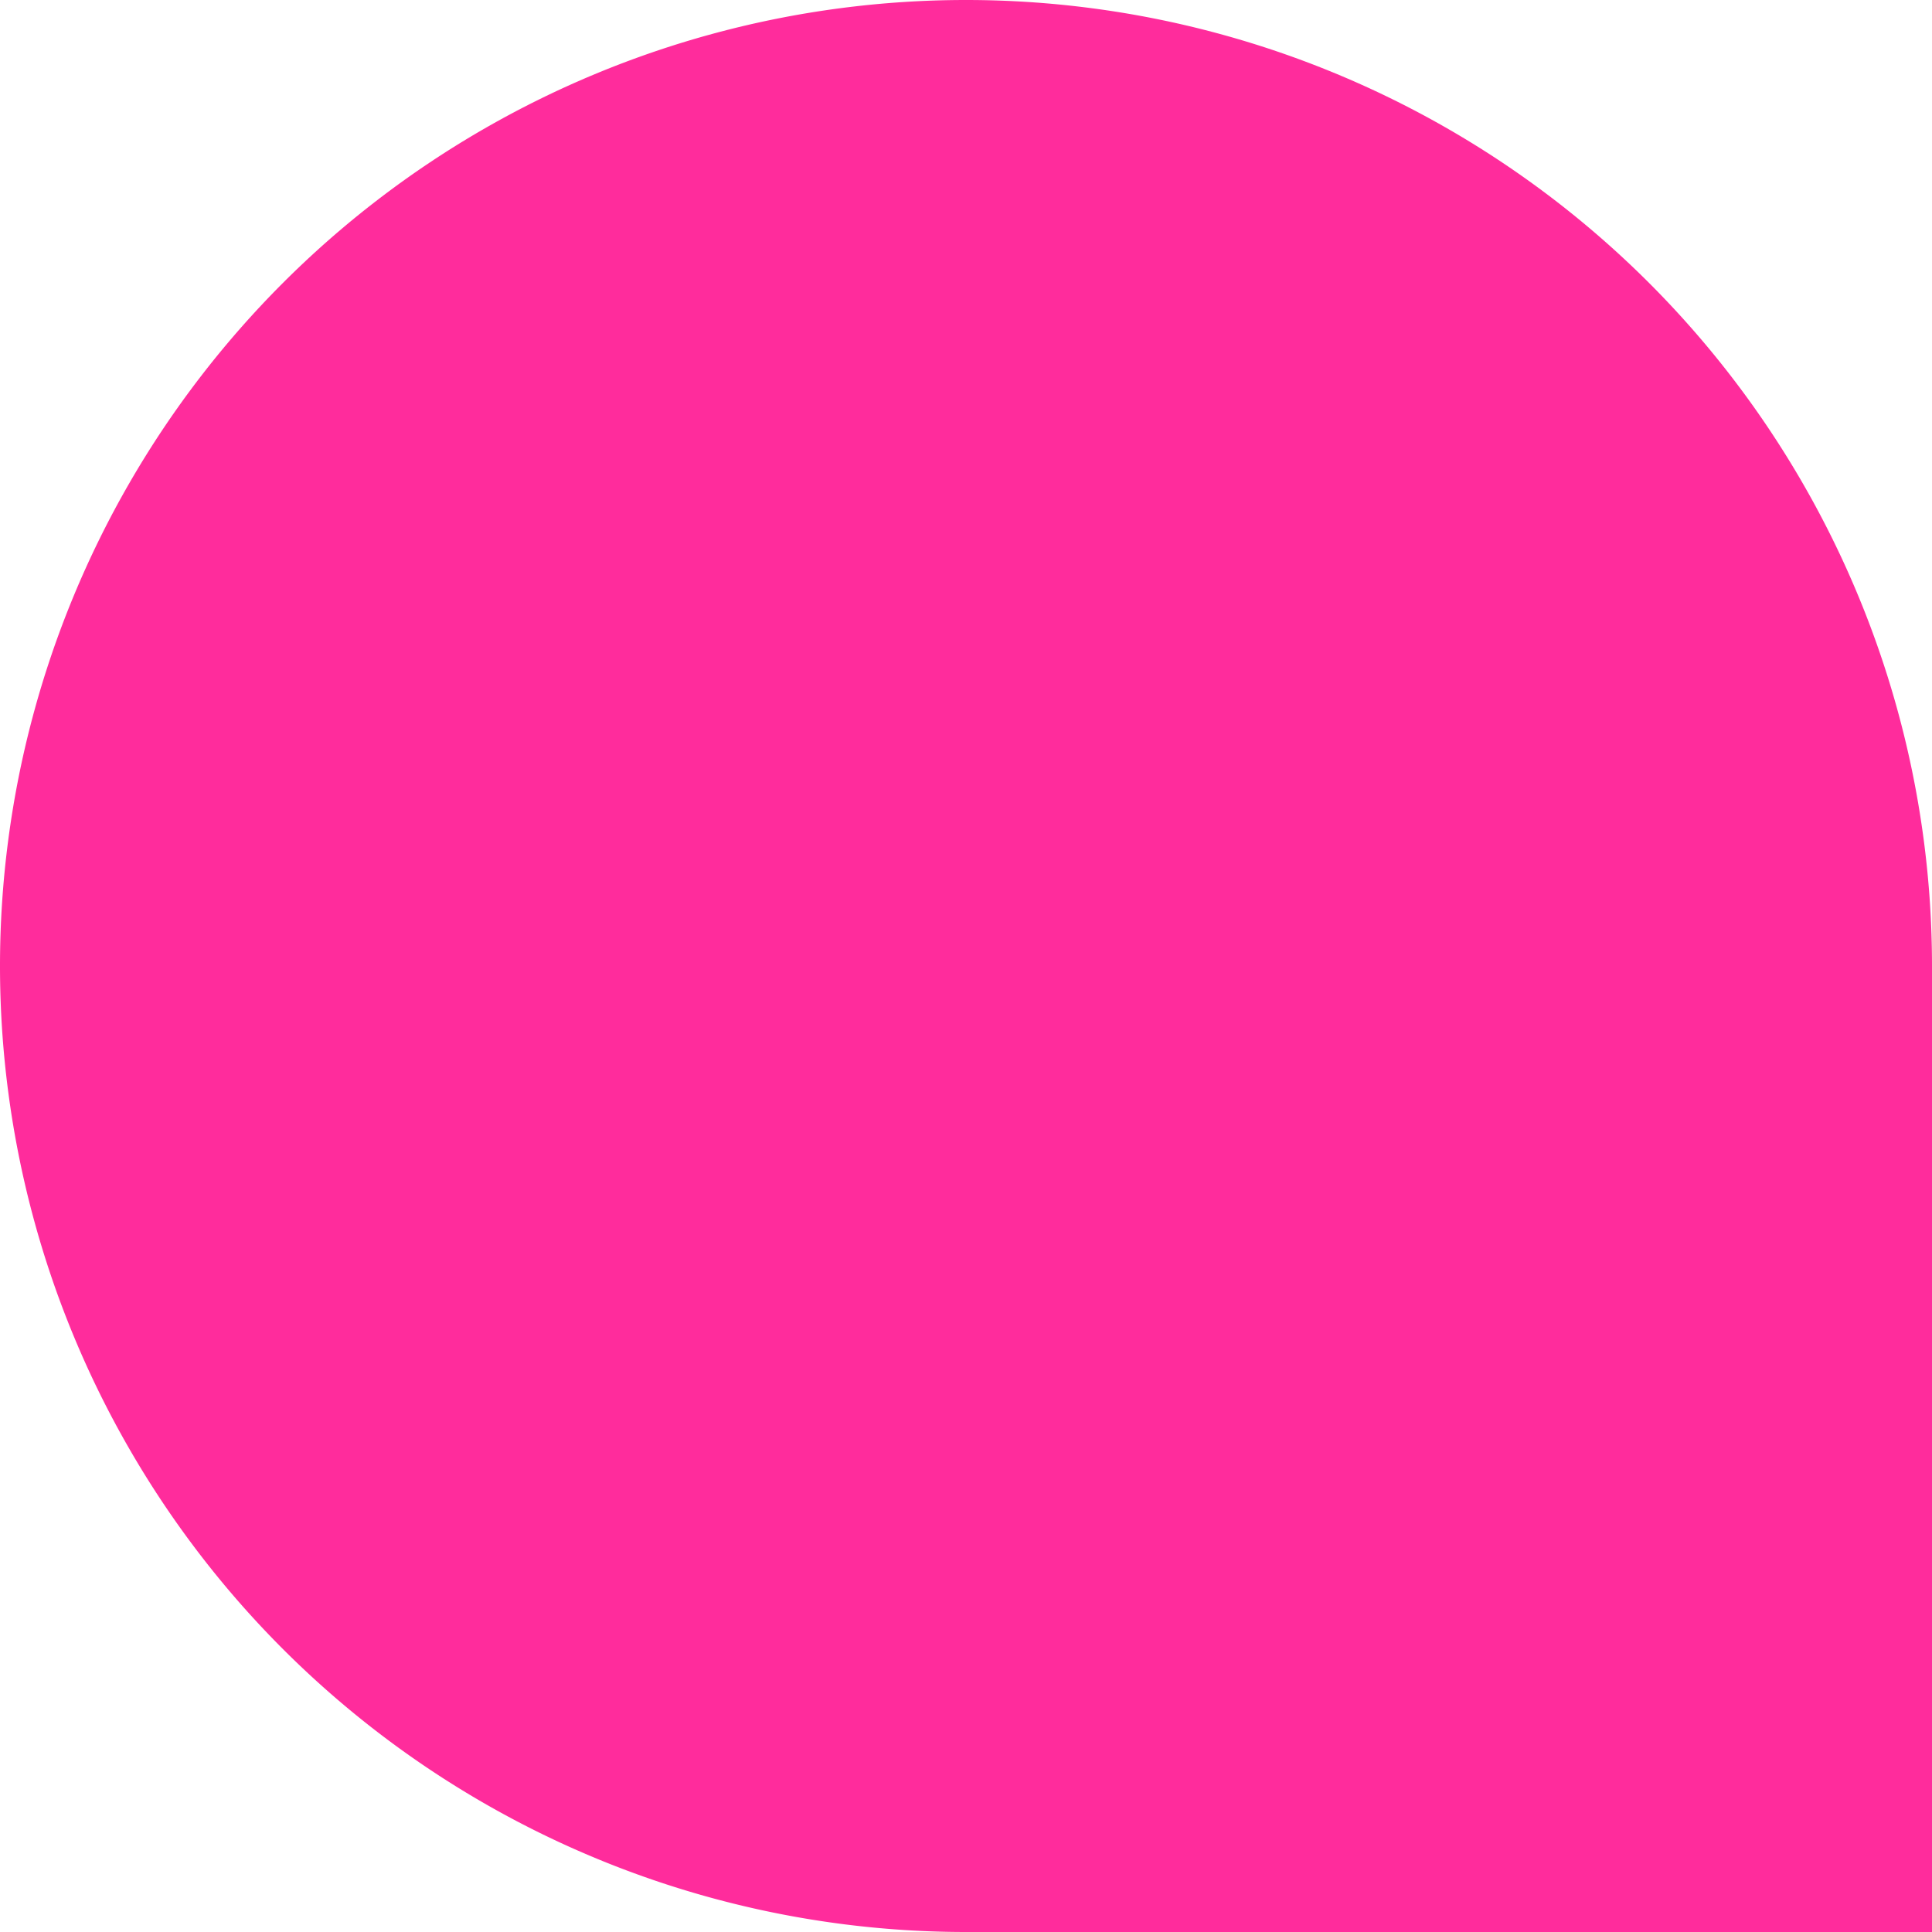
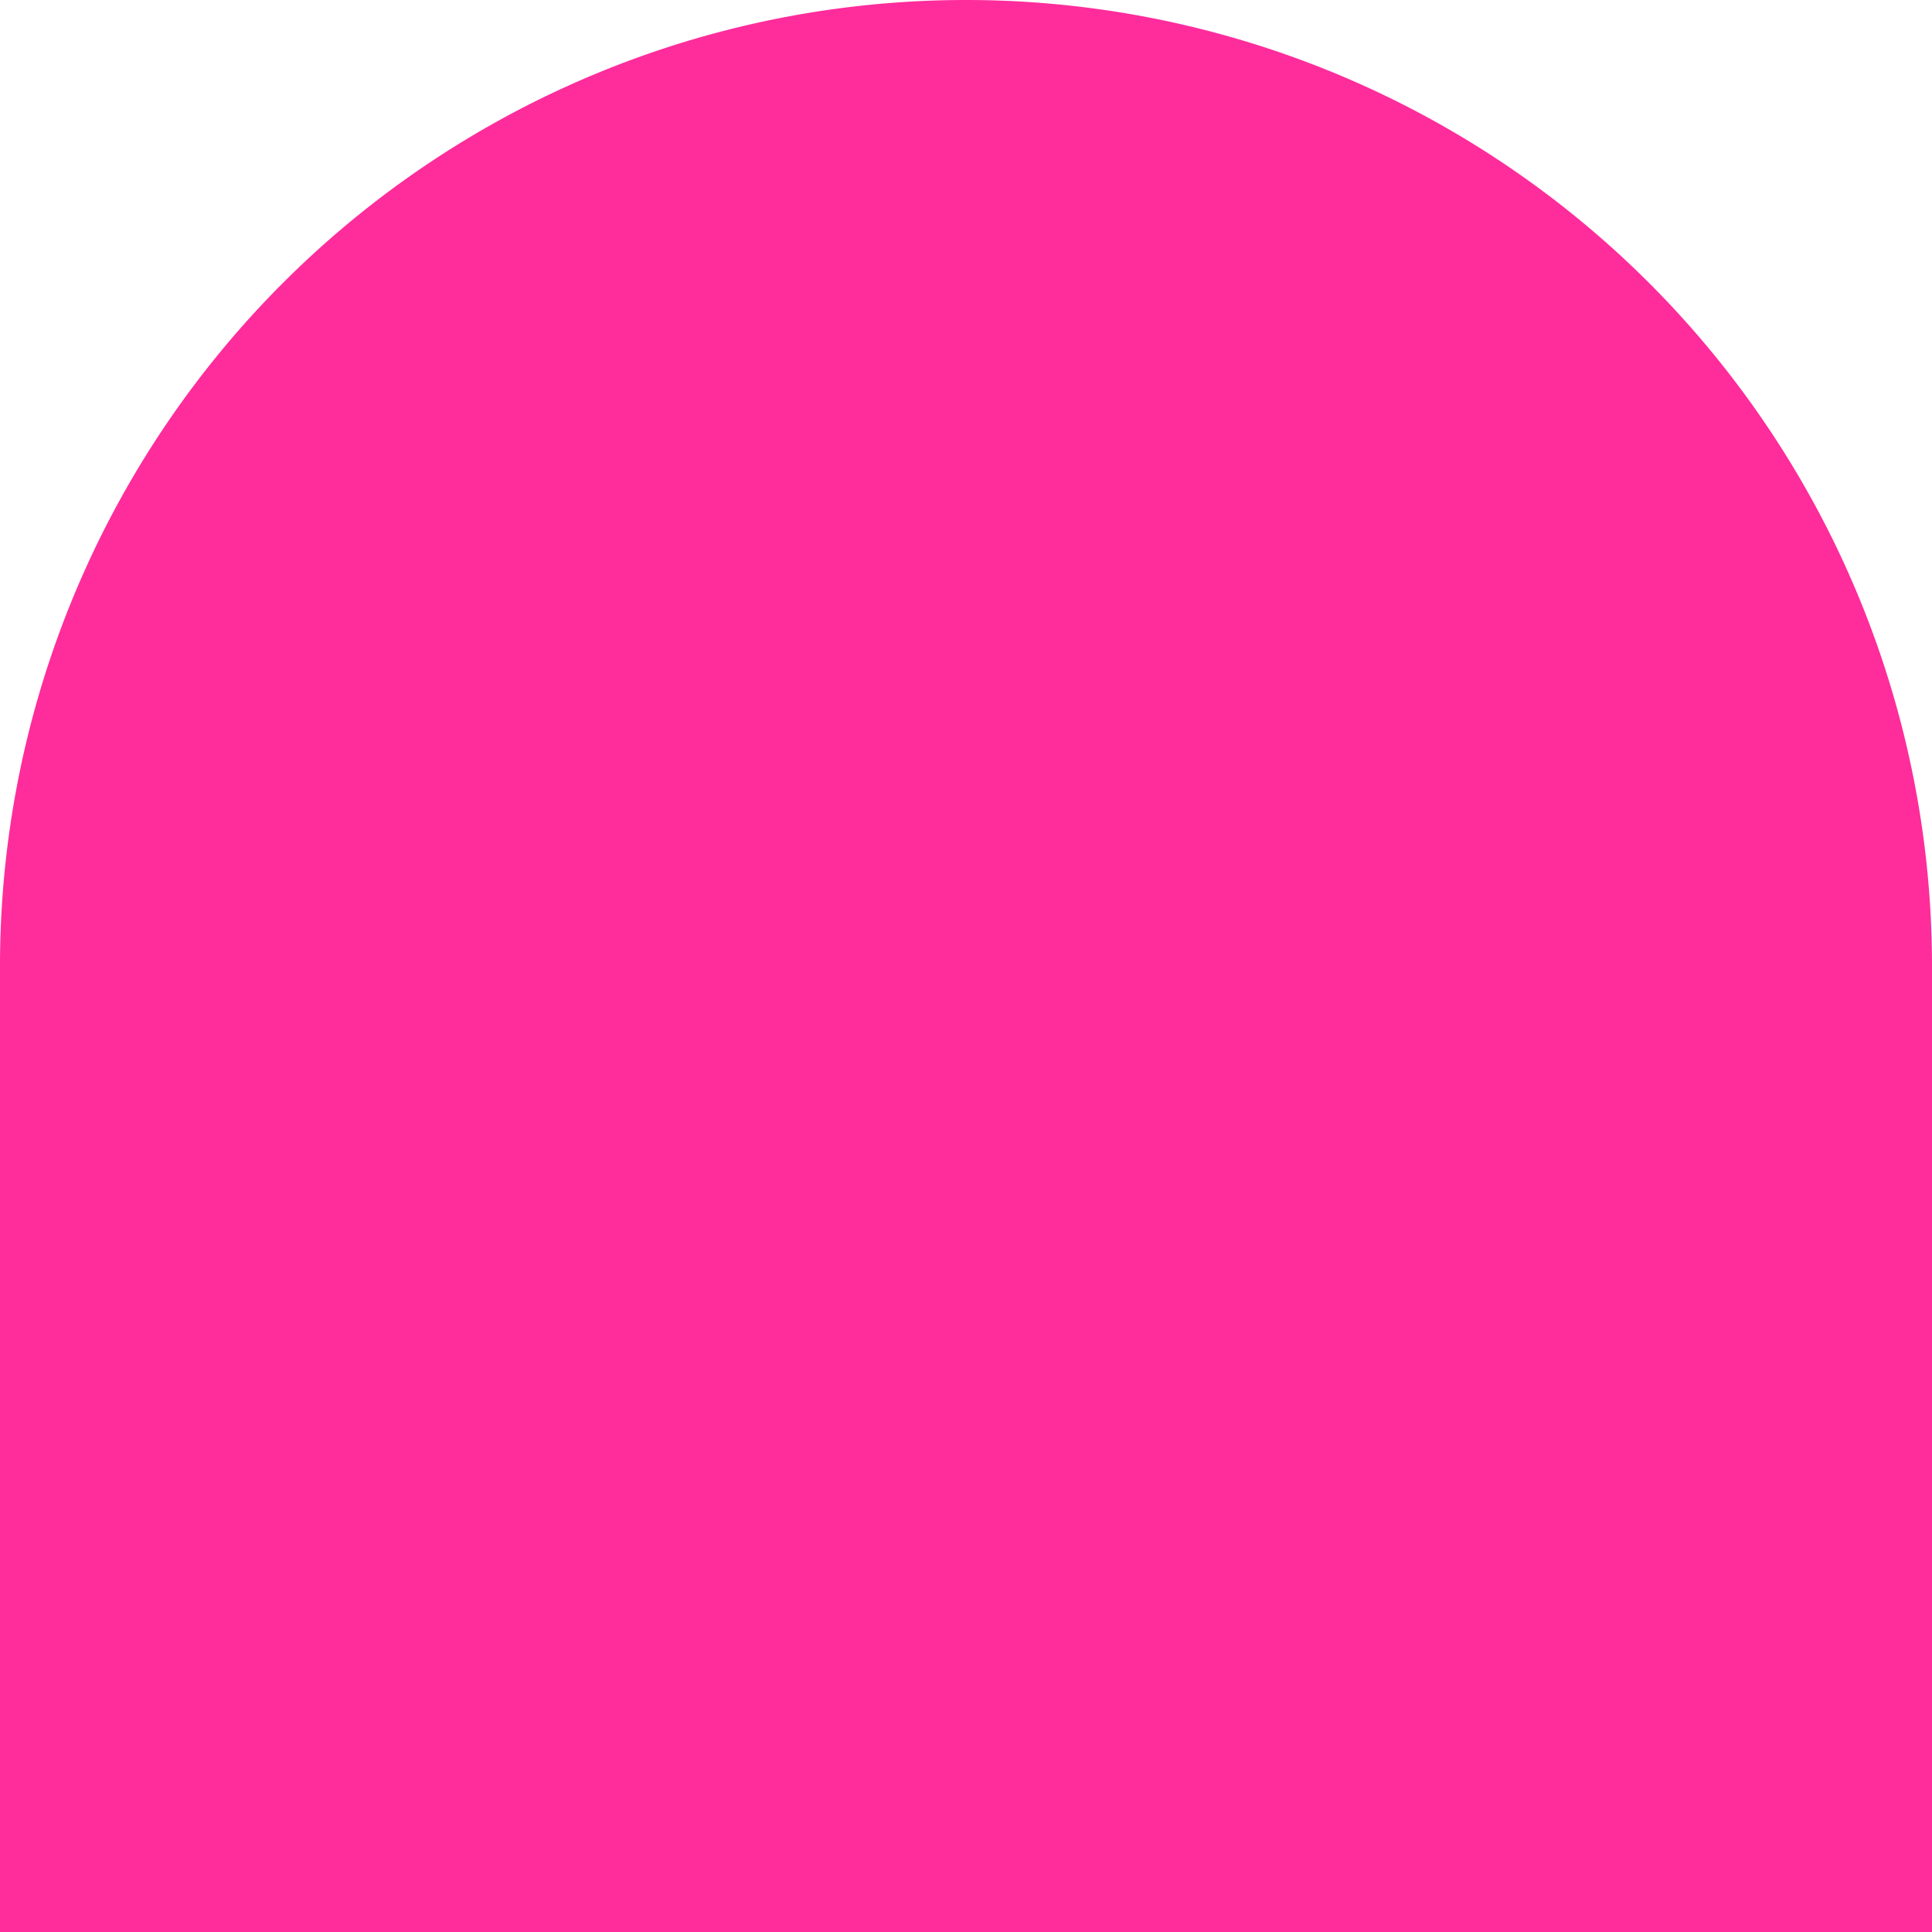
<svg xmlns="http://www.w3.org/2000/svg" width="200" height="200" viewBox="0 0 200 200">
-   <path id="Color-4" d="M100,0h0A100,100,0,0,1,200,100V200H100A100,100,0,0,1,0,100H0A100,100,0,0,1,100,0Z" fill="#ff2c9c" />
+   <path id="Color-4" d="M100,0h0A100,100,0,0,1,200,100V200A100,100,0,0,1,0,100H0A100,100,0,0,1,100,0Z" fill="#ff2c9c" />
</svg>